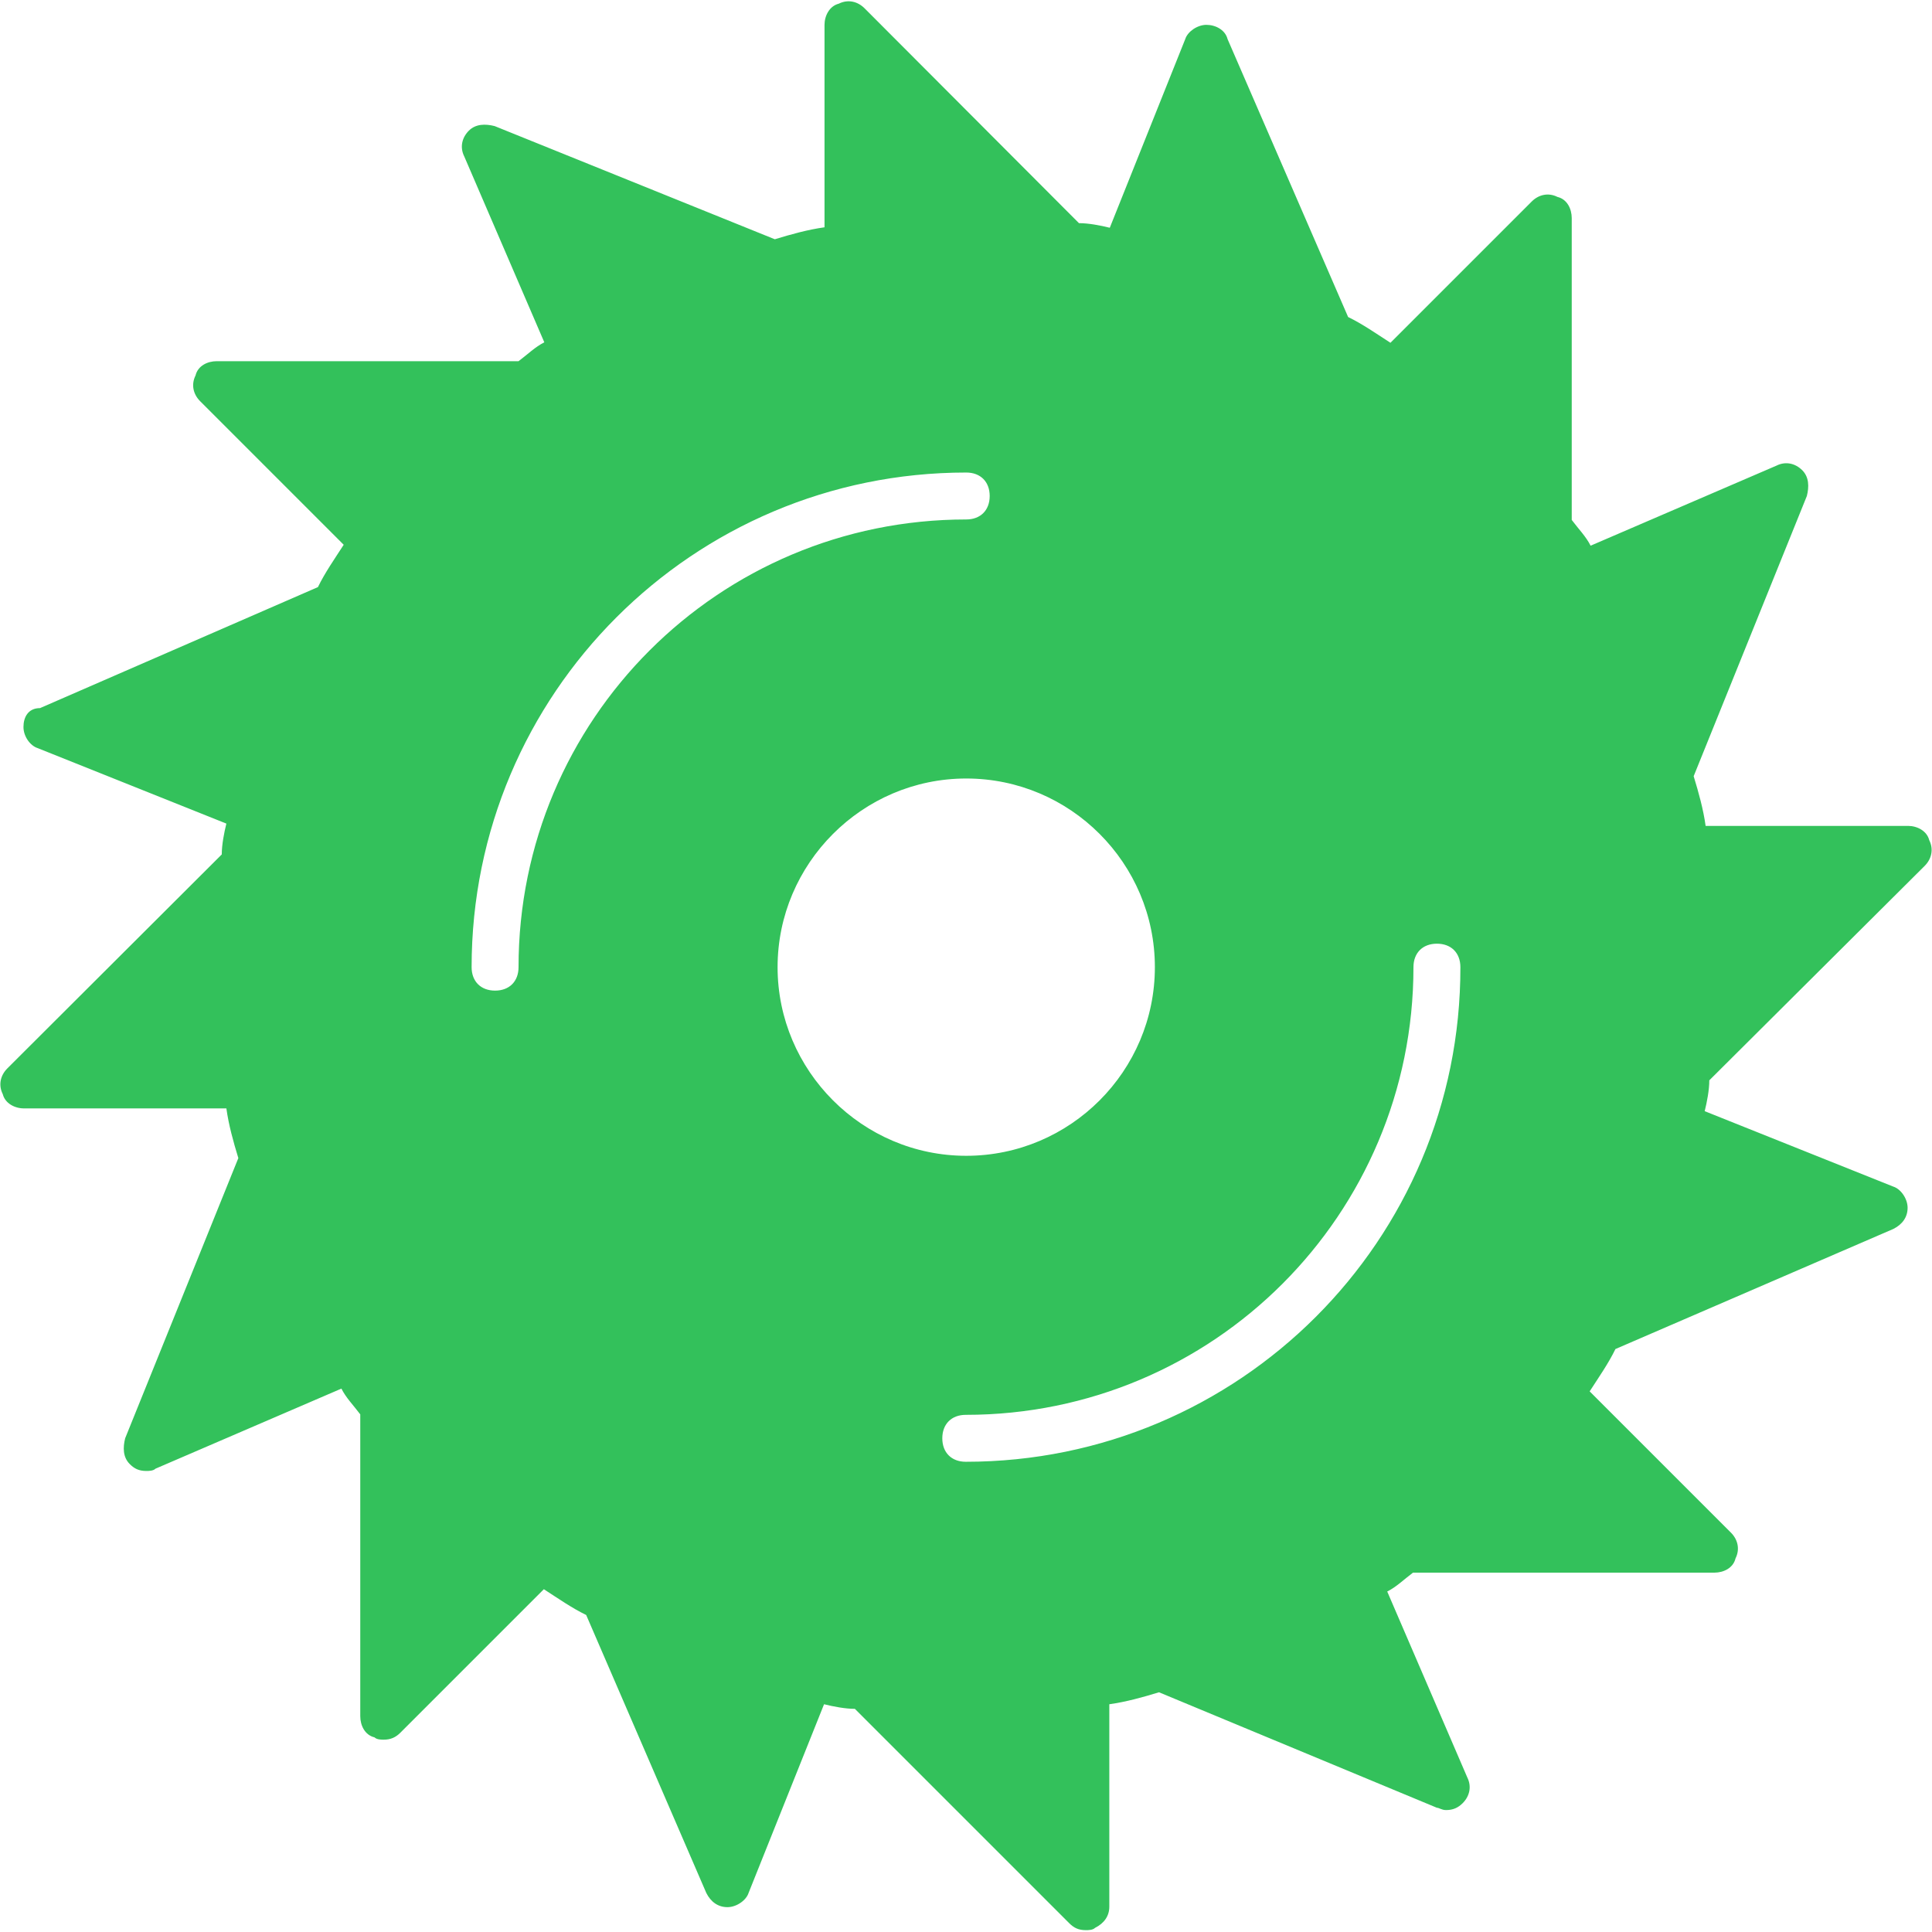
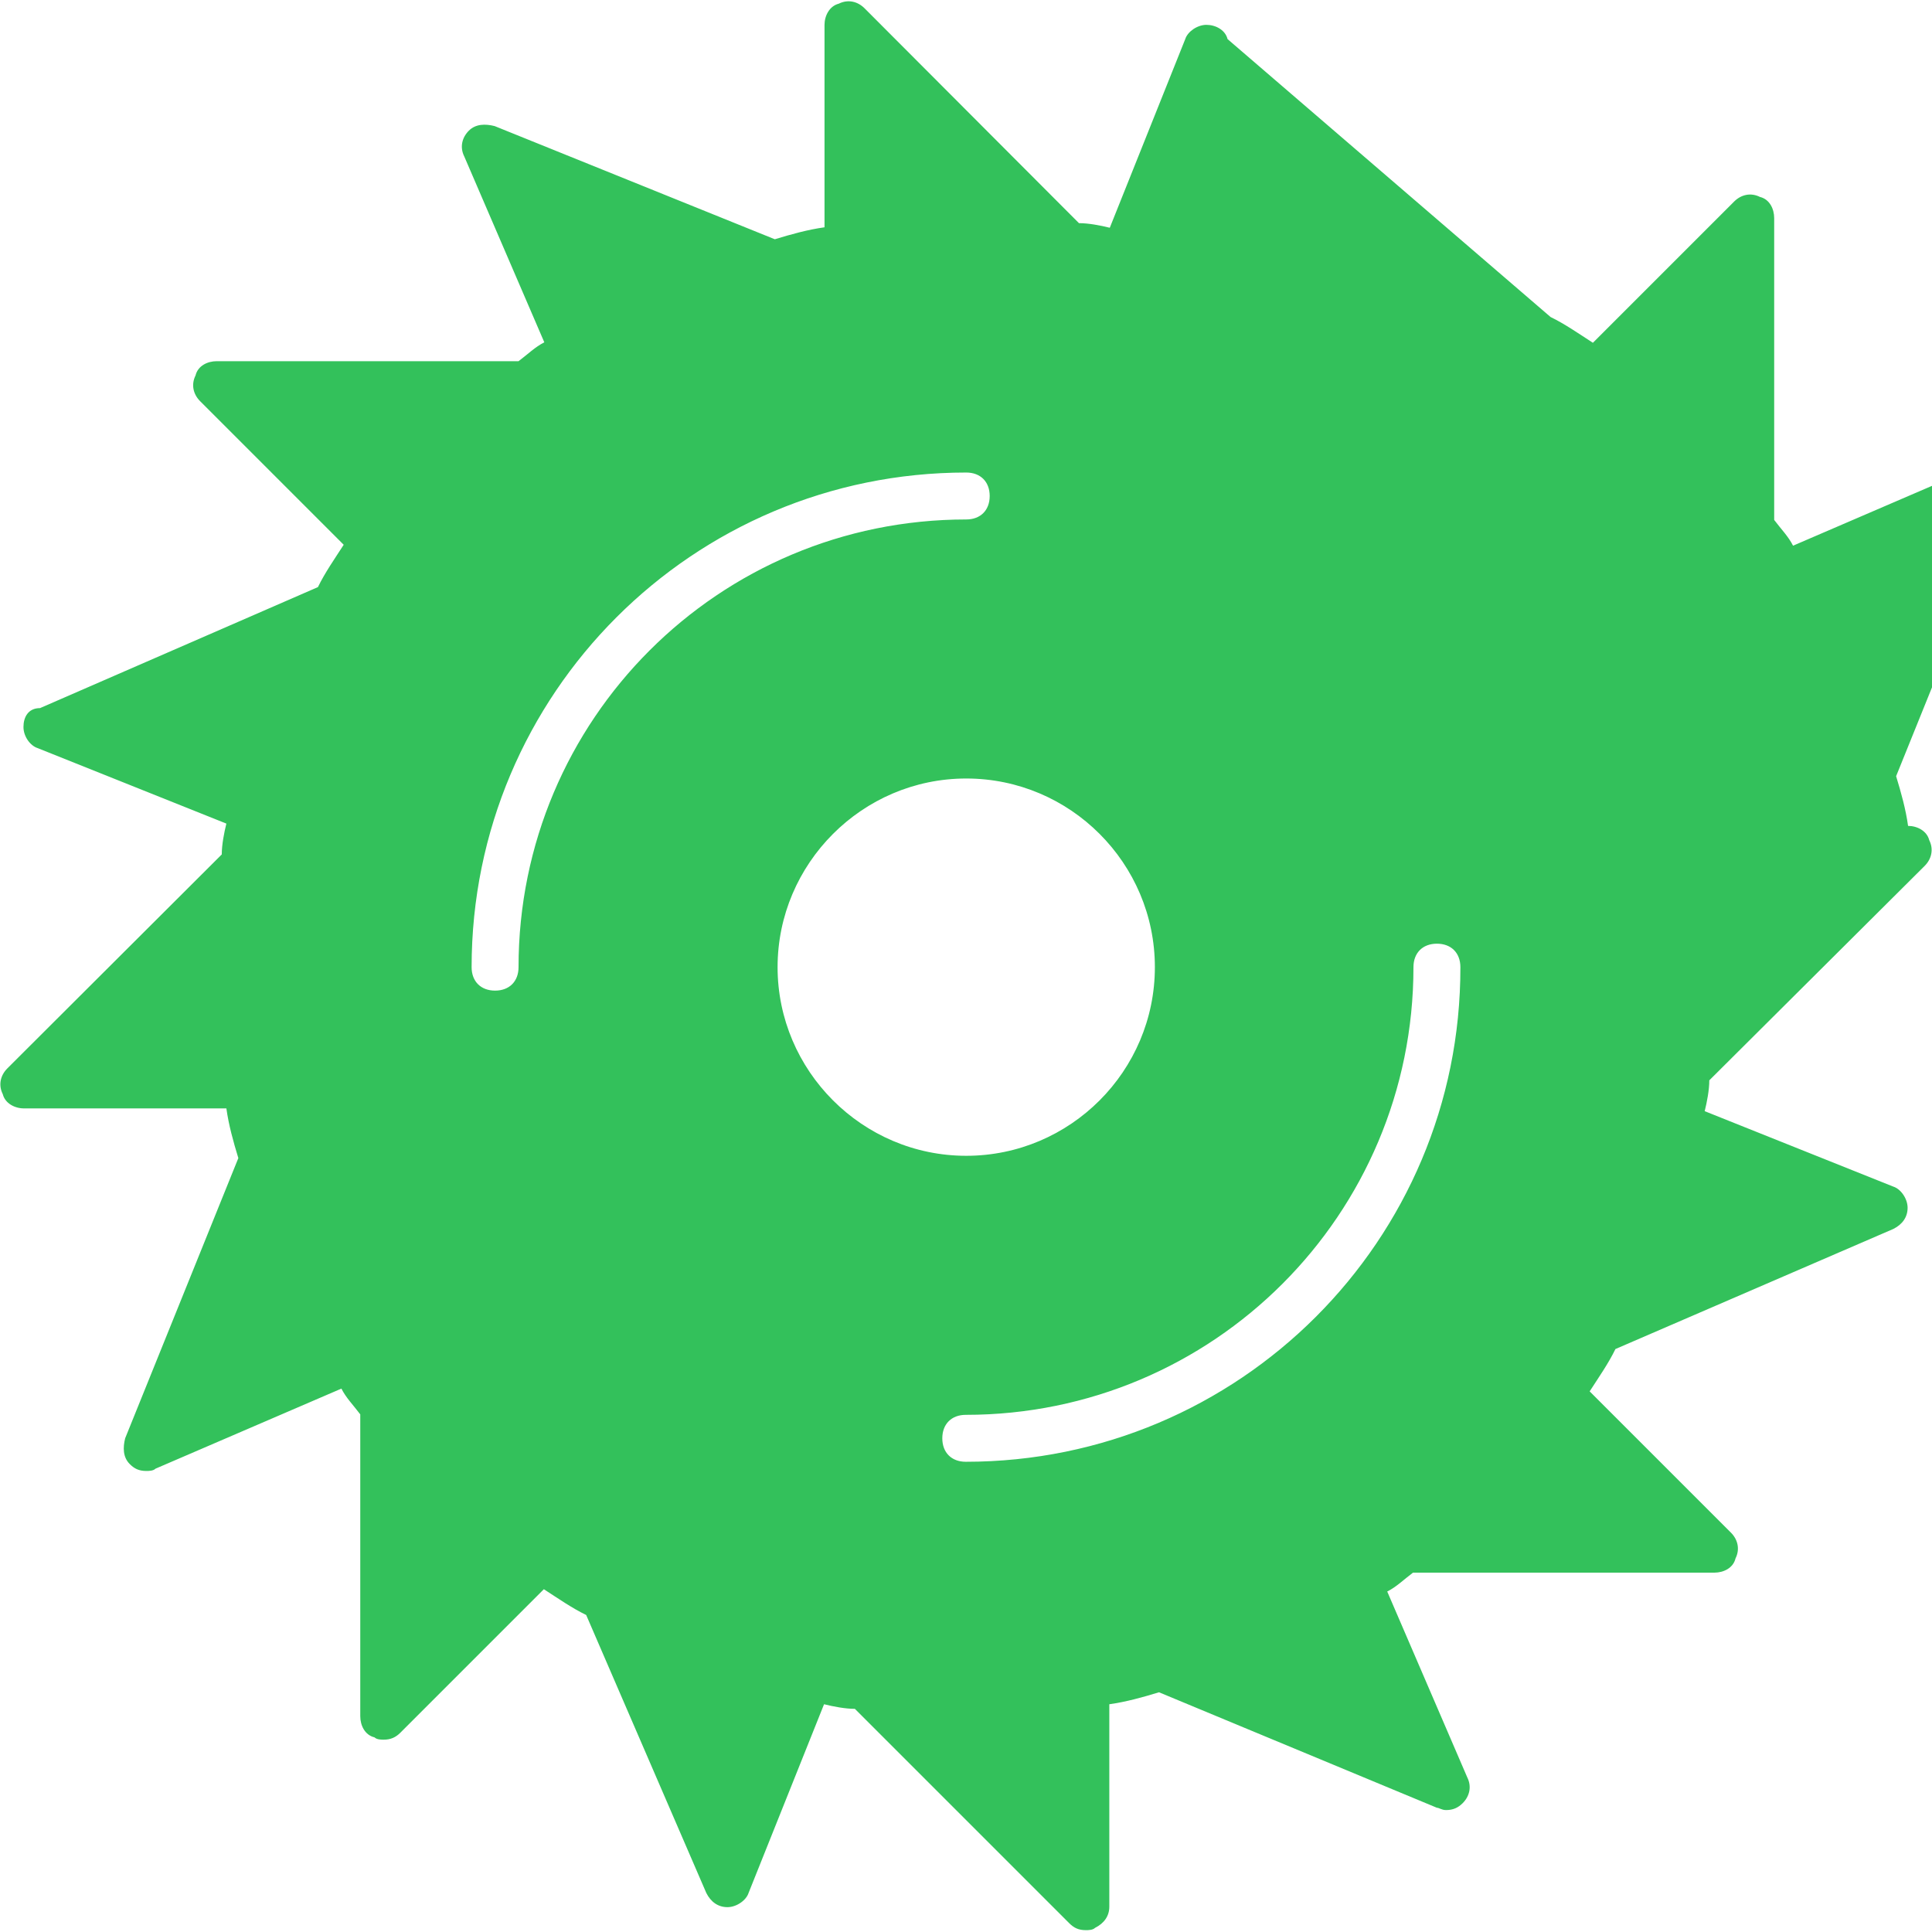
<svg xmlns="http://www.w3.org/2000/svg" version="1.1" id="Capa_1" x="0px" y="0px" viewBox="0 0 419.9 419.9" style="enable-background:new 0 0 419.9 419.9;" xml:space="preserve">
  <style type="text/css">
	.st0{fill:#33C15B;}
</style>
  <g>
    <g>
-       <path class="st0" d="M418.3,188.2c1.5-1.5,2-3.6,1-5.6c-0.5-2-2.6-3.1-4.6-3.1h-44c-0.5-3.6-1.5-7.2-2.6-10.8l24.6-60.9    c0.5-2,0.5-4.1-1-5.6s-3.6-2-5.6-1l-40.4,17.4c-1-2-2.6-3.6-4.1-5.6V47.4c0-2-1-4.1-3.1-4.6c-2-1-4.1-0.5-5.6,1l-30.7,30.7    c-3.1-2-6.1-4.1-9.2-5.6L266.8,8.5c-0.5-2-2.6-3.1-4.6-3.1s-4.1,1.5-4.6,3.1l-16.4,41c-2-0.5-4.6-1-6.7-1L187.9,1.8    c-1.5-1.5-3.6-2-5.6-1c-2,0.5-3.1,2.6-3.1,4.6v44c-3.6,0.5-7.2,1.5-10.8,2.6l-60.9-24.6c-2-0.5-4.1-0.5-5.6,1s-2,3.6-1,5.6    l17.4,40.4c-2,1-3.6,2.6-5.6,4.1H47.1c-2,0-4.1,1-4.6,3.1c-1,2-0.5,4.1,1,5.6l31.2,31.2c-2,3.1-4.1,6.1-5.6,9.2L8.7,153.9    c-2.6,0-3.6,2-3.6,4.1s1.5,4.1,3.1,4.6l41,16.4c-0.5,2-1,4.6-1,6.7L1.6,232.2c-1.5,1.5-2,3.6-1,5.6c0.5,2,2.6,3.1,4.6,3.1h44    c0.5,3.6,1.5,7.2,2.6,10.8l-24.6,60.9c-0.5,2-0.5,4.1,1,5.6c1,1,2,1.5,3.6,1.5c0.5,0,1.5,0,2-0.5l40.4-17.4c1,2,2.6,3.6,4.1,5.6    V373c0,2,1,4.1,3.1,4.6c0.5,0.5,1.5,0.5,2,0.5c1.5,0,2.6-0.5,3.6-1.5l31.2-31.2c3.1,2,6.1,4.1,9.2,5.6l26.1,60.4    c1,2,2.6,3.1,4.6,3.1s4.1-1.5,4.6-3.1l16.4-41c2,0.5,4.6,1,6.7,1l46.6,46.6c1,1,2,1.5,3.6,1.5c0.5,0,1.5,0,2-0.5    c2-1,3.1-2.6,3.1-4.6v-44c3.6-0.5,7.2-1.5,10.8-2.6l60.4,25.1c0.5,0,1,0.5,2,0.5c1.5,0,2.6-0.5,3.6-1.5c1.5-1.5,2-3.6,1-5.6    l-17.4-40.4c2-1,3.6-2.6,5.6-4.1h65.5c2,0,4.1-1,4.6-3.1c1-2,0.5-4.1-1-5.6l-30.7-30.7c2-3.1,4.1-6.1,5.6-9.2l60.4-26.1    c2-1,3.1-2.6,3.1-4.6s-1.5-4.1-3.1-4.6l-41-16.4c0.5-2,1-4.6,1-6.7L418.3,188.2z M112.7,210.2c0,3.1-2,5.1-5.1,5.1s-5.1-2-5.1-5.1    c0-59.4,48.1-107.5,107.5-107.5c3.1,0,5.1,2,5.1,5.1s-2,5.1-5.1,5.1C156.2,112.9,112.7,156.4,112.7,210.2z M169,210.2    c0-22.5,18.4-41,41-41s41,18.4,41,41s-18.4,41-41,41S169,232.7,169,210.2z M209.9,317.7c-3.1,0-5.1-2-5.1-5.1s2-5.1,5.1-5.1    c53.8,0,97.3-43.5,97.3-97.3c0-3.1,2-5.1,5.1-5.1s5.1,2,5.1,5.1C317.5,269.6,269.3,317.7,209.9,317.7z" />
+       <path class="st0" d="M418.3,188.2c1.5-1.5,2-3.6,1-5.6c-0.5-2-2.6-3.1-4.6-3.1c-0.5-3.6-1.5-7.2-2.6-10.8l24.6-60.9    c0.5-2,0.5-4.1-1-5.6s-3.6-2-5.6-1l-40.4,17.4c-1-2-2.6-3.6-4.1-5.6V47.4c0-2-1-4.1-3.1-4.6c-2-1-4.1-0.5-5.6,1l-30.7,30.7    c-3.1-2-6.1-4.1-9.2-5.6L266.8,8.5c-0.5-2-2.6-3.1-4.6-3.1s-4.1,1.5-4.6,3.1l-16.4,41c-2-0.5-4.6-1-6.7-1L187.9,1.8    c-1.5-1.5-3.6-2-5.6-1c-2,0.5-3.1,2.6-3.1,4.6v44c-3.6,0.5-7.2,1.5-10.8,2.6l-60.9-24.6c-2-0.5-4.1-0.5-5.6,1s-2,3.6-1,5.6    l17.4,40.4c-2,1-3.6,2.6-5.6,4.1H47.1c-2,0-4.1,1-4.6,3.1c-1,2-0.5,4.1,1,5.6l31.2,31.2c-2,3.1-4.1,6.1-5.6,9.2L8.7,153.9    c-2.6,0-3.6,2-3.6,4.1s1.5,4.1,3.1,4.6l41,16.4c-0.5,2-1,4.6-1,6.7L1.6,232.2c-1.5,1.5-2,3.6-1,5.6c0.5,2,2.6,3.1,4.6,3.1h44    c0.5,3.6,1.5,7.2,2.6,10.8l-24.6,60.9c-0.5,2-0.5,4.1,1,5.6c1,1,2,1.5,3.6,1.5c0.5,0,1.5,0,2-0.5l40.4-17.4c1,2,2.6,3.6,4.1,5.6    V373c0,2,1,4.1,3.1,4.6c0.5,0.5,1.5,0.5,2,0.5c1.5,0,2.6-0.5,3.6-1.5l31.2-31.2c3.1,2,6.1,4.1,9.2,5.6l26.1,60.4    c1,2,2.6,3.1,4.6,3.1s4.1-1.5,4.6-3.1l16.4-41c2,0.5,4.6,1,6.7,1l46.6,46.6c1,1,2,1.5,3.6,1.5c0.5,0,1.5,0,2-0.5    c2-1,3.1-2.6,3.1-4.6v-44c3.6-0.5,7.2-1.5,10.8-2.6l60.4,25.1c0.5,0,1,0.5,2,0.5c1.5,0,2.6-0.5,3.6-1.5c1.5-1.5,2-3.6,1-5.6    l-17.4-40.4c2-1,3.6-2.6,5.6-4.1h65.5c2,0,4.1-1,4.6-3.1c1-2,0.5-4.1-1-5.6l-30.7-30.7c2-3.1,4.1-6.1,5.6-9.2l60.4-26.1    c2-1,3.1-2.6,3.1-4.6s-1.5-4.1-3.1-4.6l-41-16.4c0.5-2,1-4.6,1-6.7L418.3,188.2z M112.7,210.2c0,3.1-2,5.1-5.1,5.1s-5.1-2-5.1-5.1    c0-59.4,48.1-107.5,107.5-107.5c3.1,0,5.1,2,5.1,5.1s-2,5.1-5.1,5.1C156.2,112.9,112.7,156.4,112.7,210.2z M169,210.2    c0-22.5,18.4-41,41-41s41,18.4,41,41s-18.4,41-41,41S169,232.7,169,210.2z M209.9,317.7c-3.1,0-5.1-2-5.1-5.1s2-5.1,5.1-5.1    c53.8,0,97.3-43.5,97.3-97.3c0-3.1,2-5.1,5.1-5.1s5.1,2,5.1,5.1C317.5,269.6,269.3,317.7,209.9,317.7z" />
    </g>
  </g>
</svg>